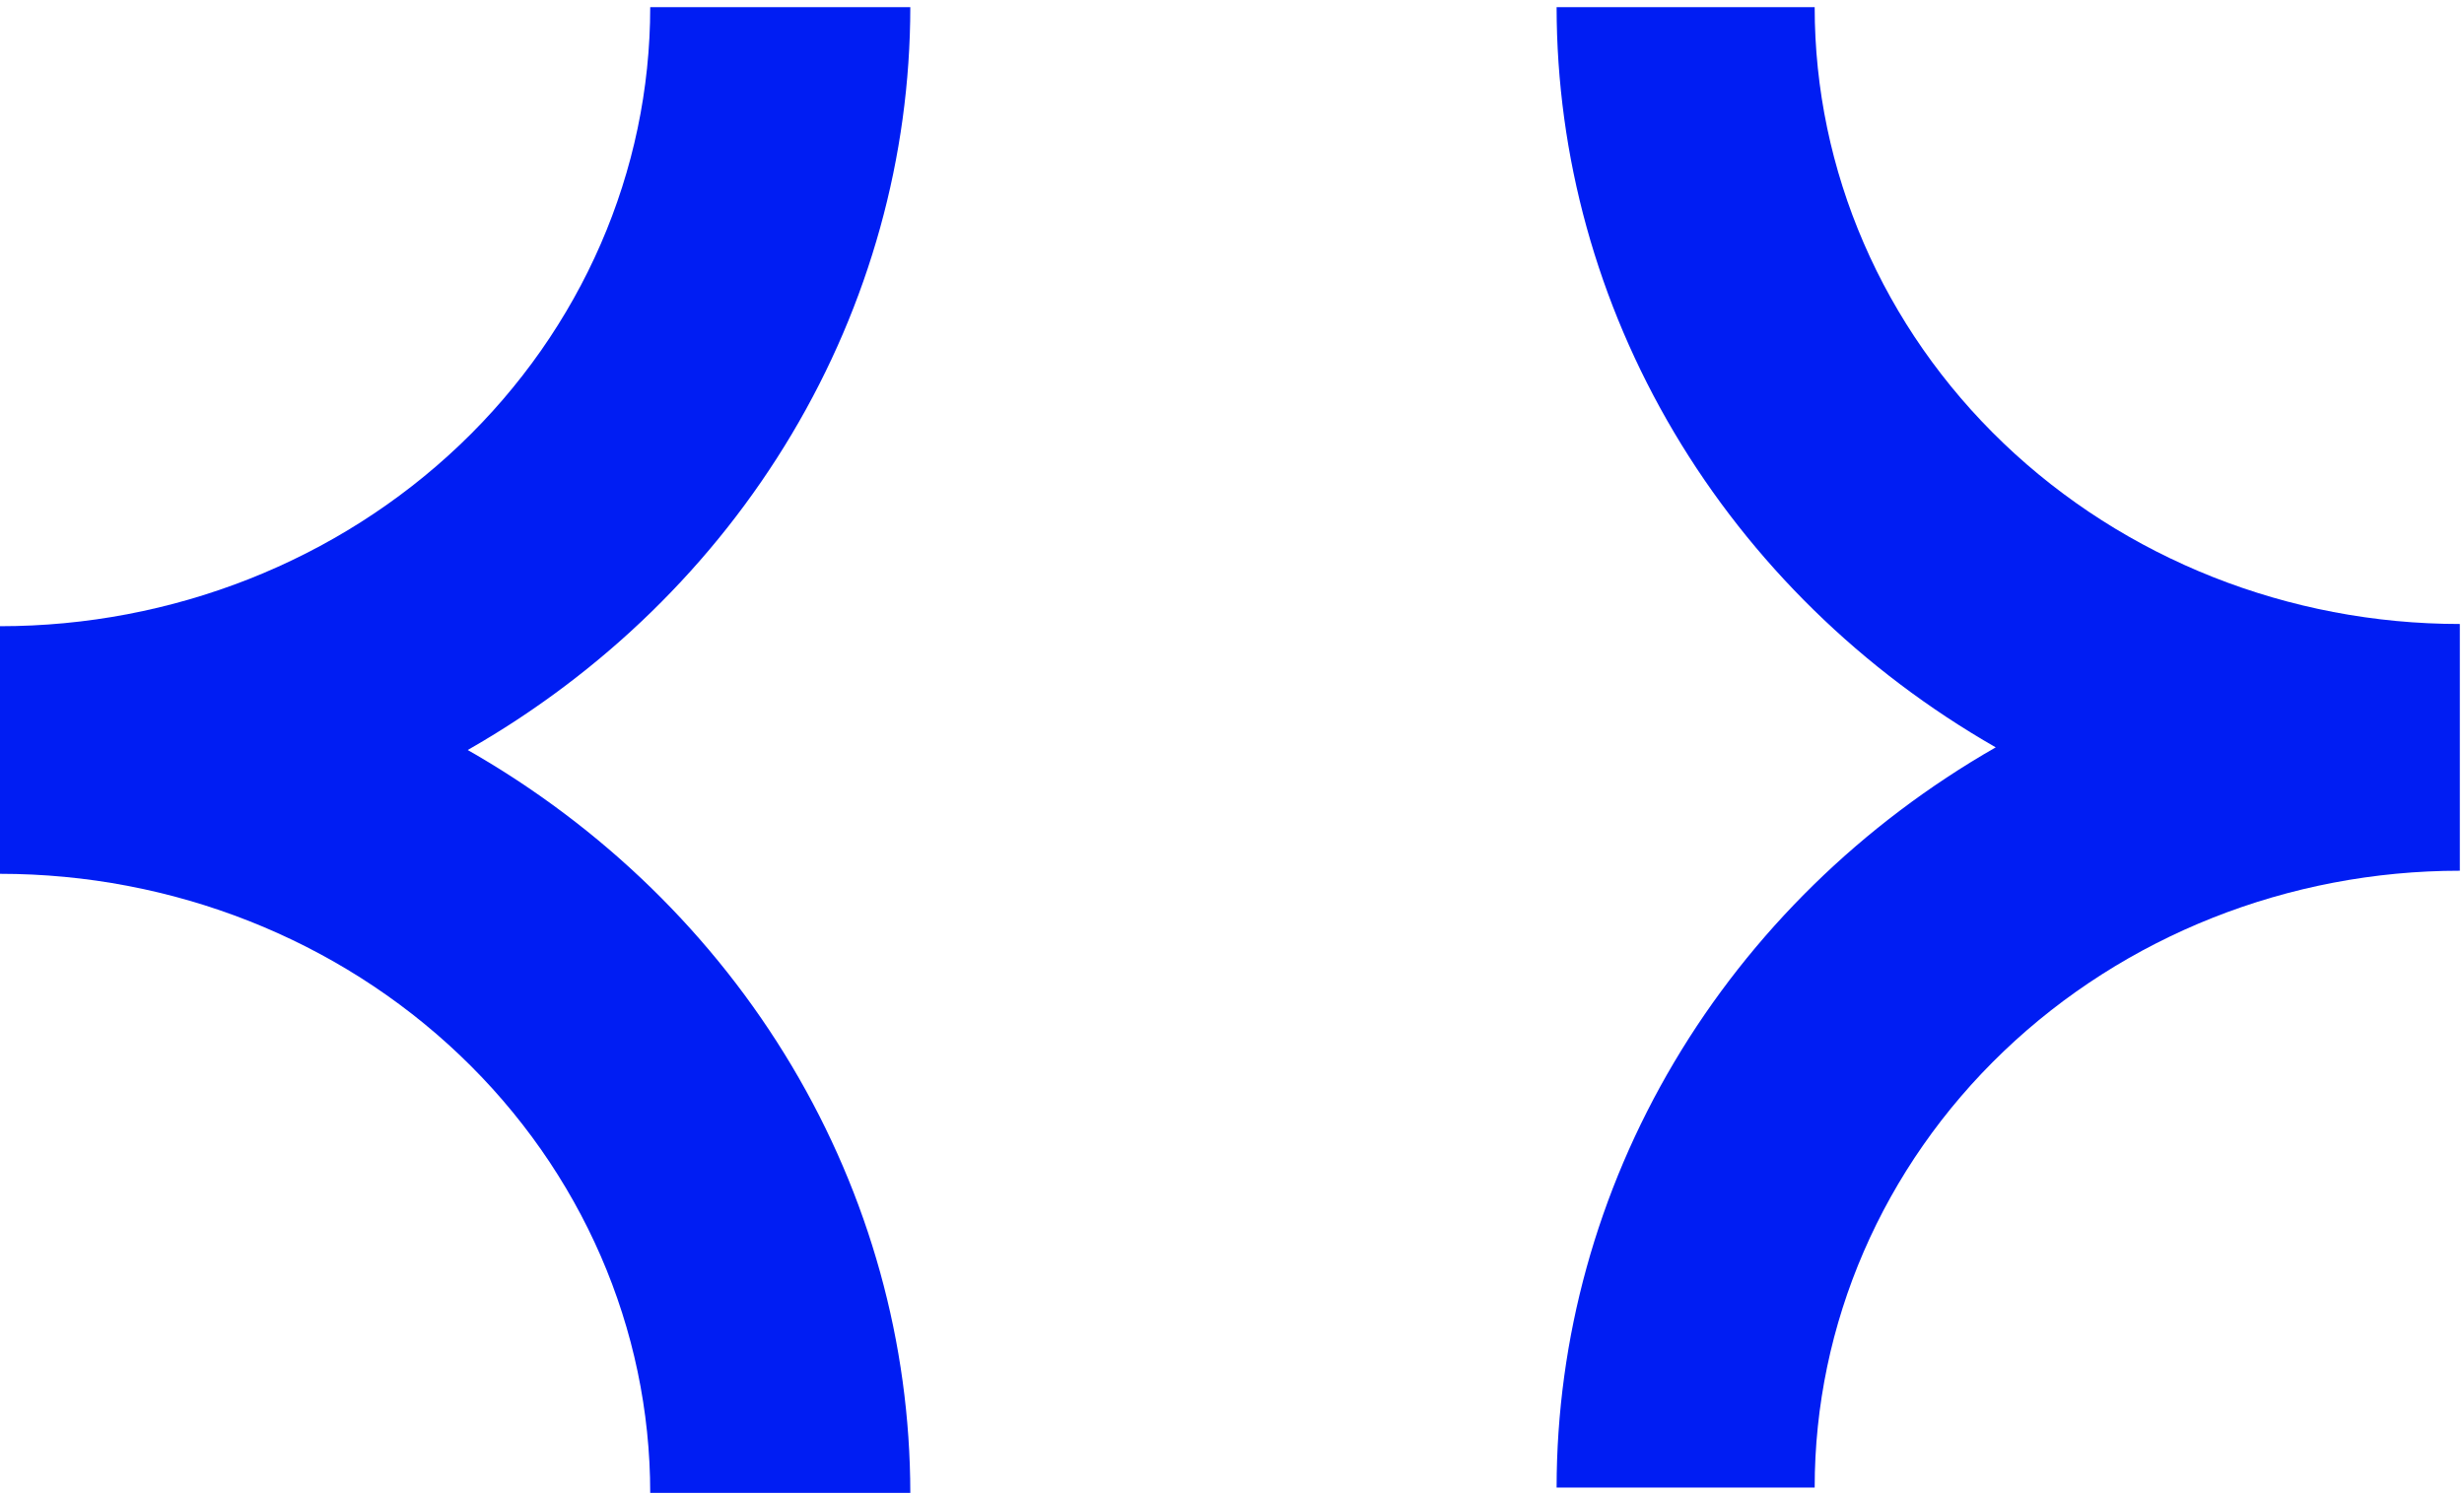
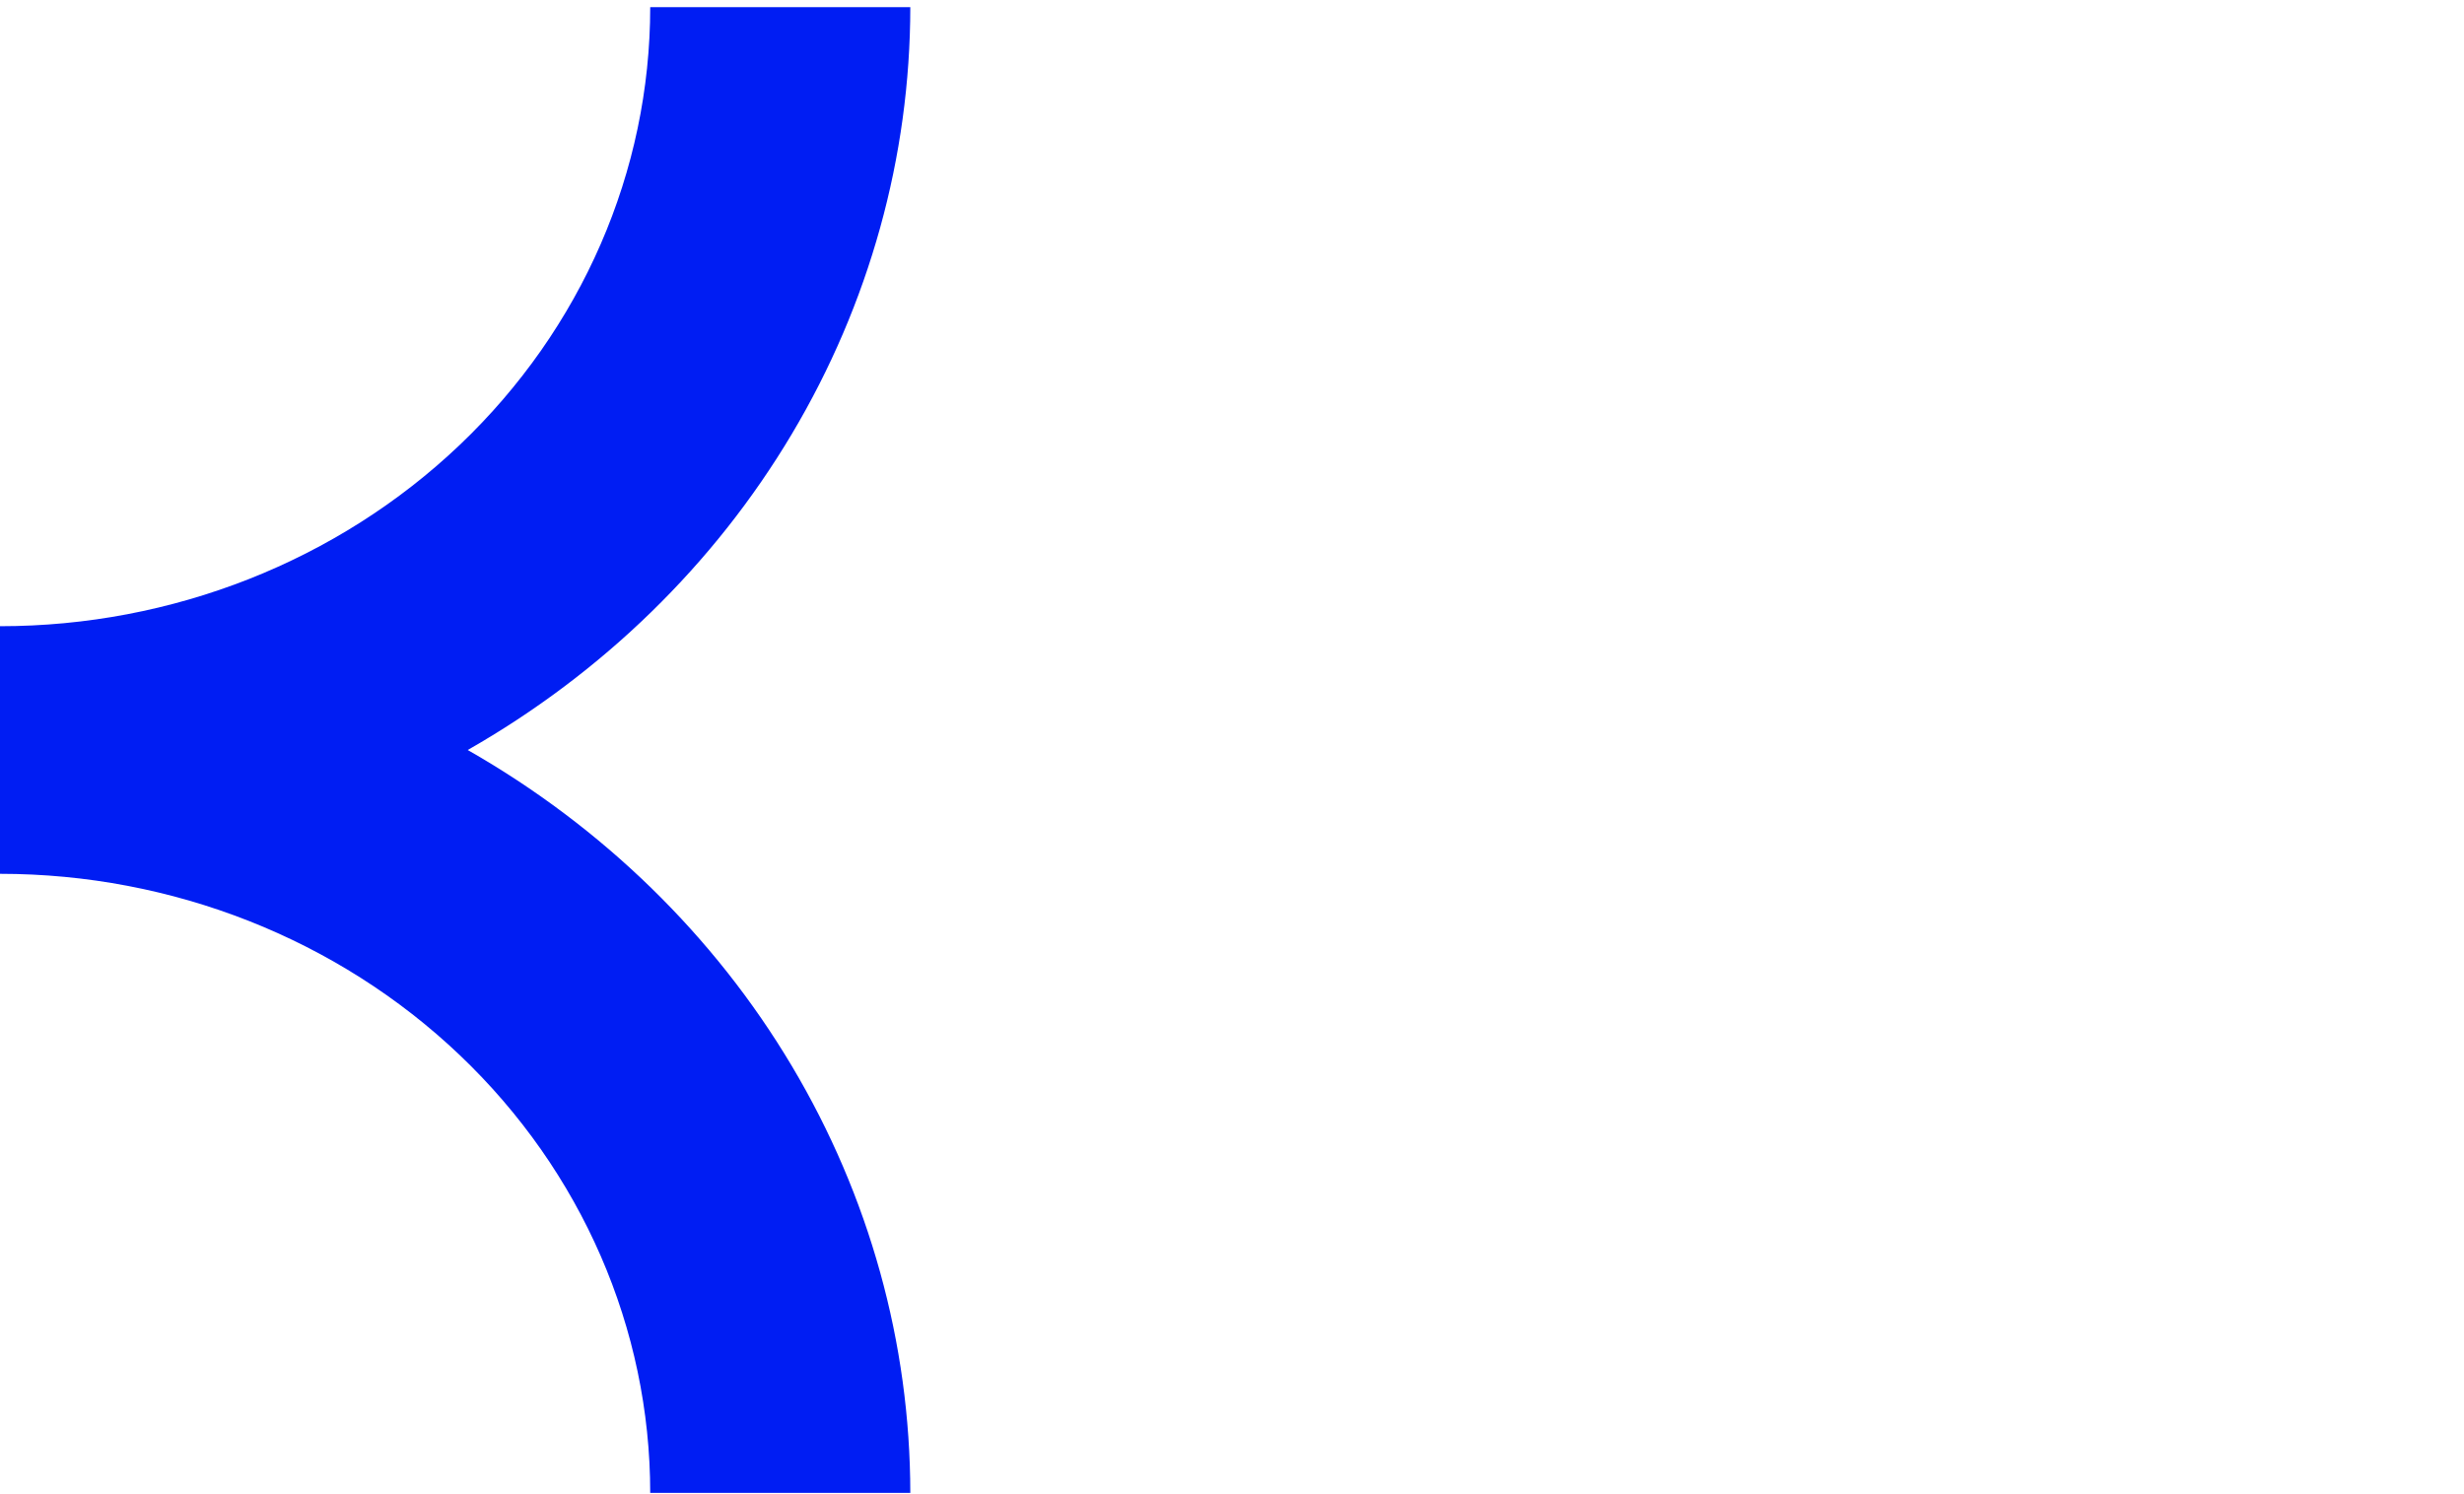
<svg xmlns="http://www.w3.org/2000/svg" width="122" height="74" viewBox="0 0 122 74" fill="none">
  <path d="M-0 31.009V43.27C8.538 43.27 16.727 46.5 22.765 52.249C28.802 57.997 32.194 65.794 32.194 73.924H45.072C45.066 66.513 43.044 59.23 39.204 52.783C35.364 46.337 29.836 40.947 23.158 37.139C29.836 33.331 35.364 27.942 39.204 21.495C43.044 15.049 45.066 7.766 45.072 0.354L32.194 0.354C32.194 8.484 28.802 16.281 22.765 22.03C16.727 27.779 8.538 31.009 -0 31.009Z" fill="#001DF3" />
-   <path d="M121.794 30.899V43.117C113.322 43.117 105.196 46.335 99.206 52.063C93.215 57.791 89.85 65.561 89.85 73.662H77.072C77.078 66.277 79.084 59.019 82.894 52.596C86.704 46.173 92.189 40.802 98.815 37.008C92.189 33.214 86.704 27.843 82.894 21.42C79.084 14.997 77.078 7.739 77.072 0.354L89.85 0.354C89.85 8.455 93.215 16.225 99.206 21.953C105.196 27.681 113.322 30.899 121.794 30.899Z" fill="#001DF3" />
</svg>